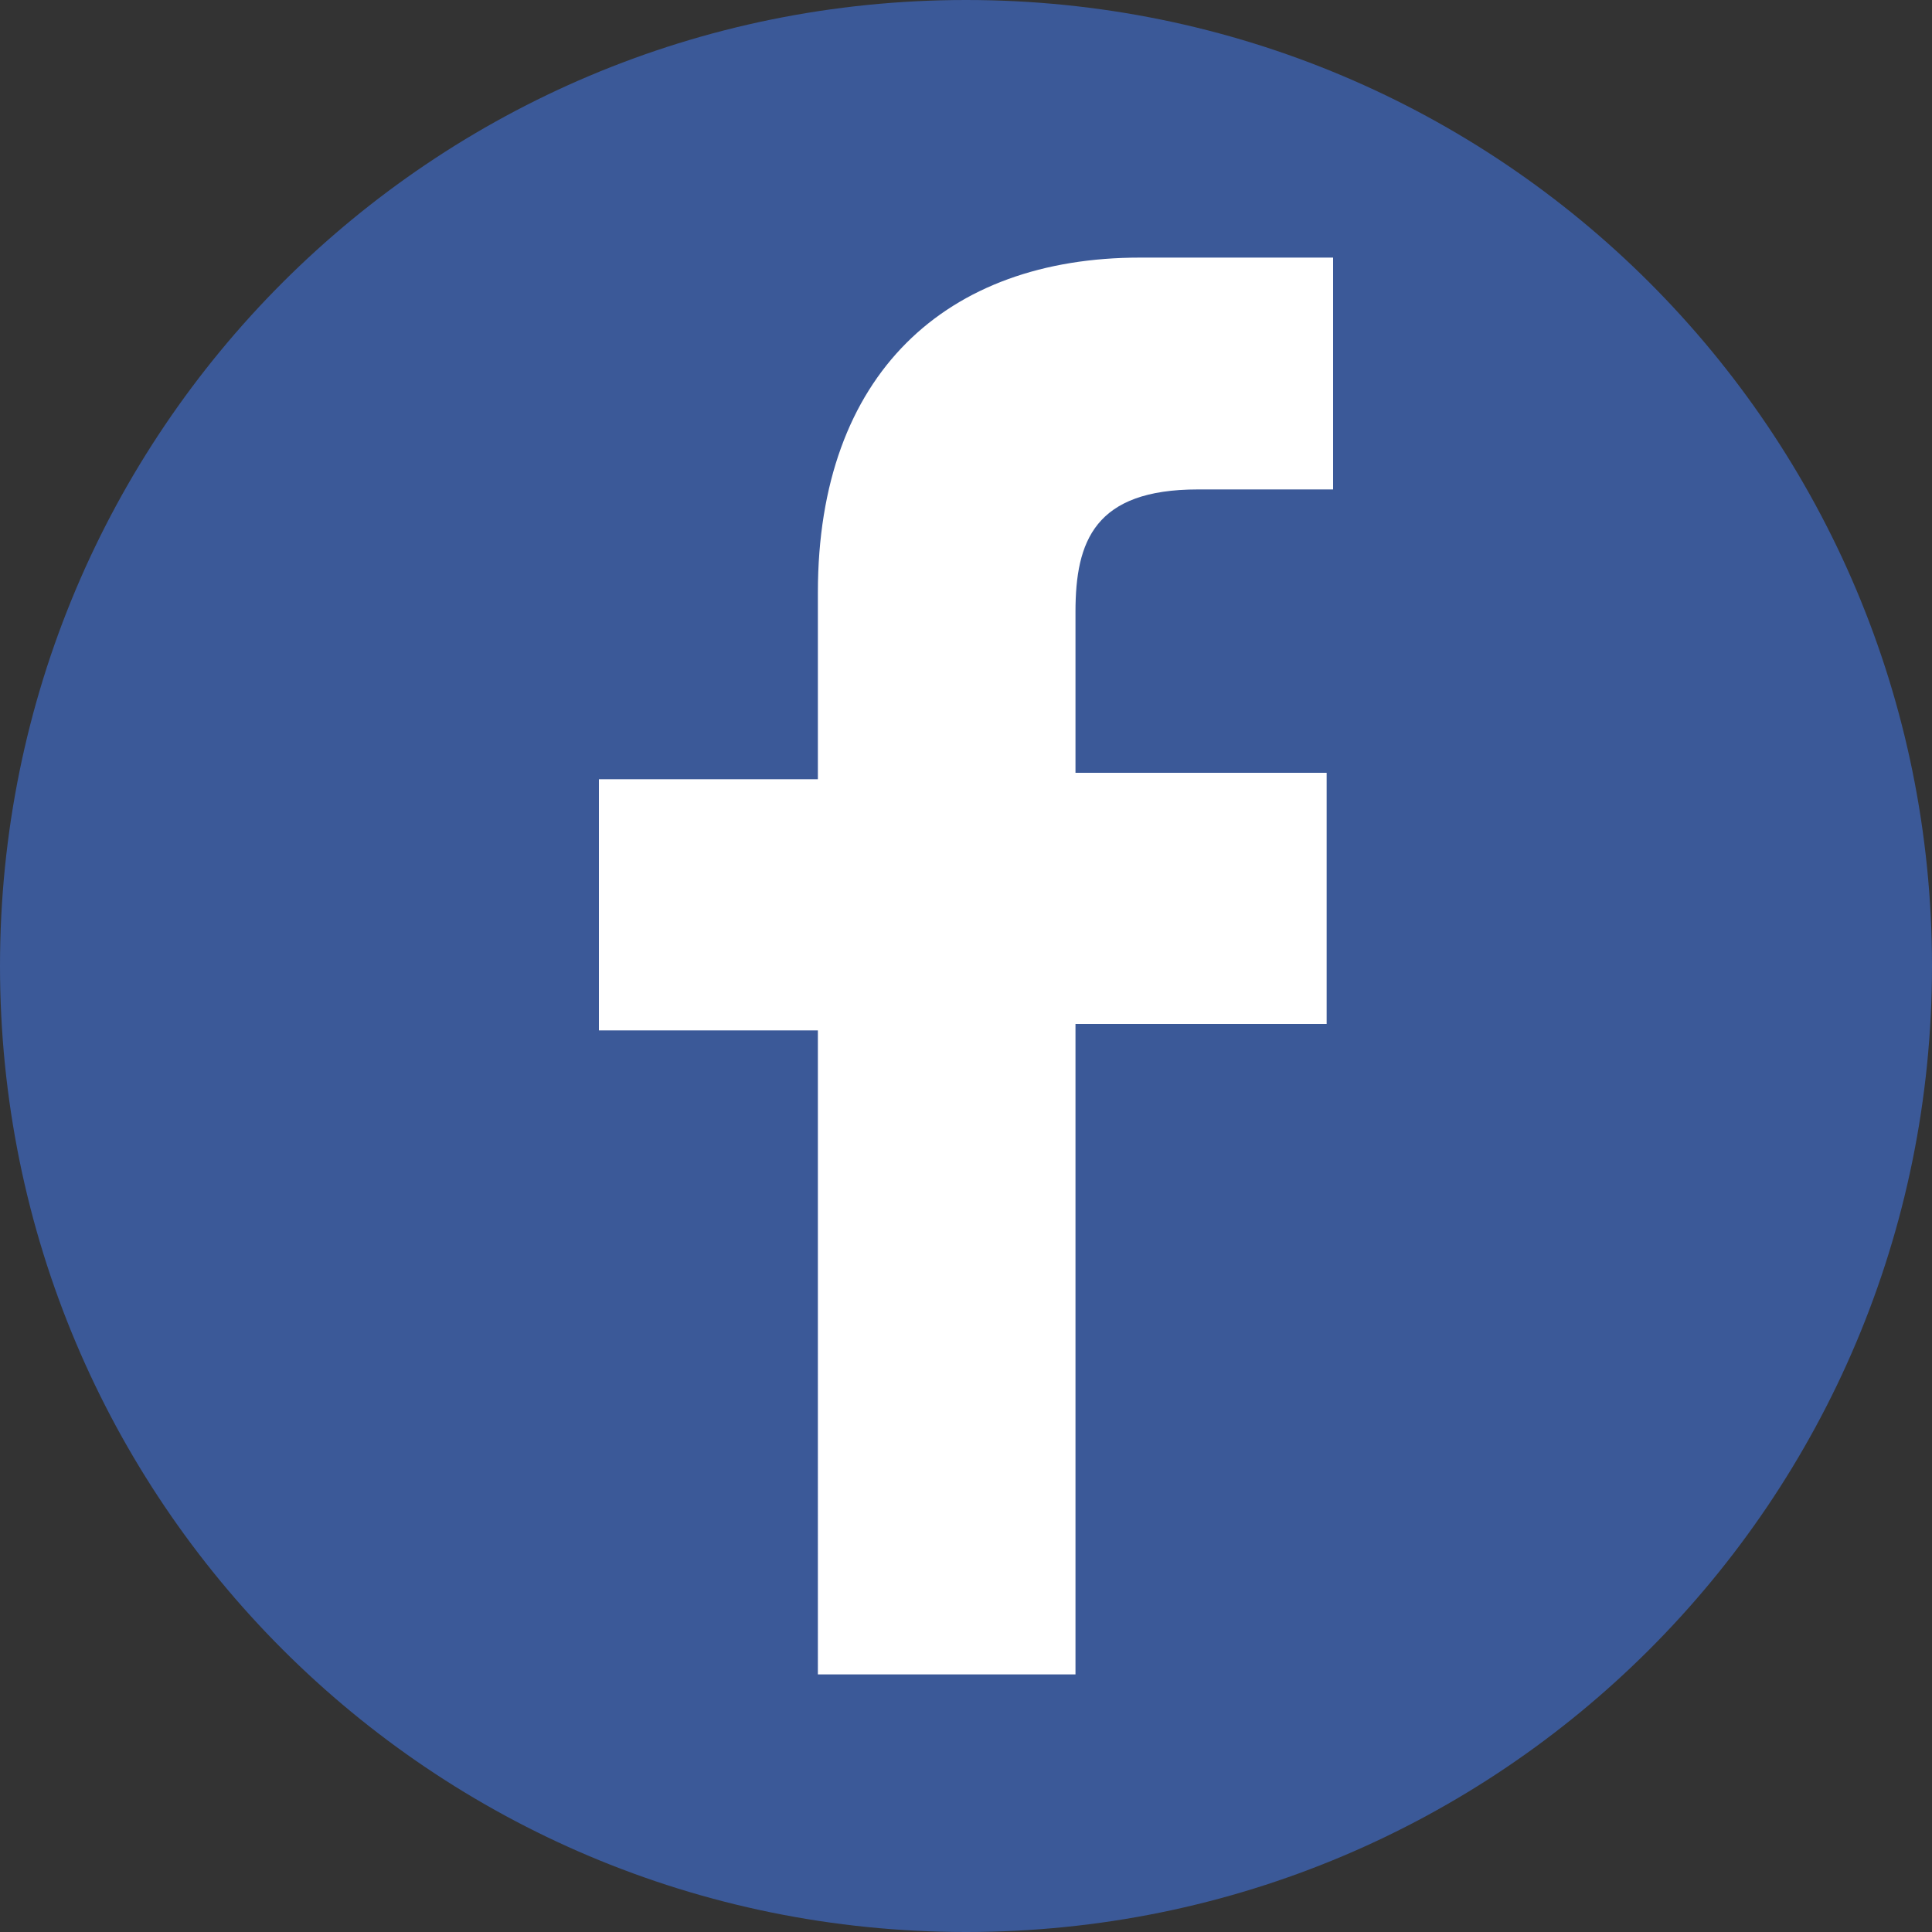
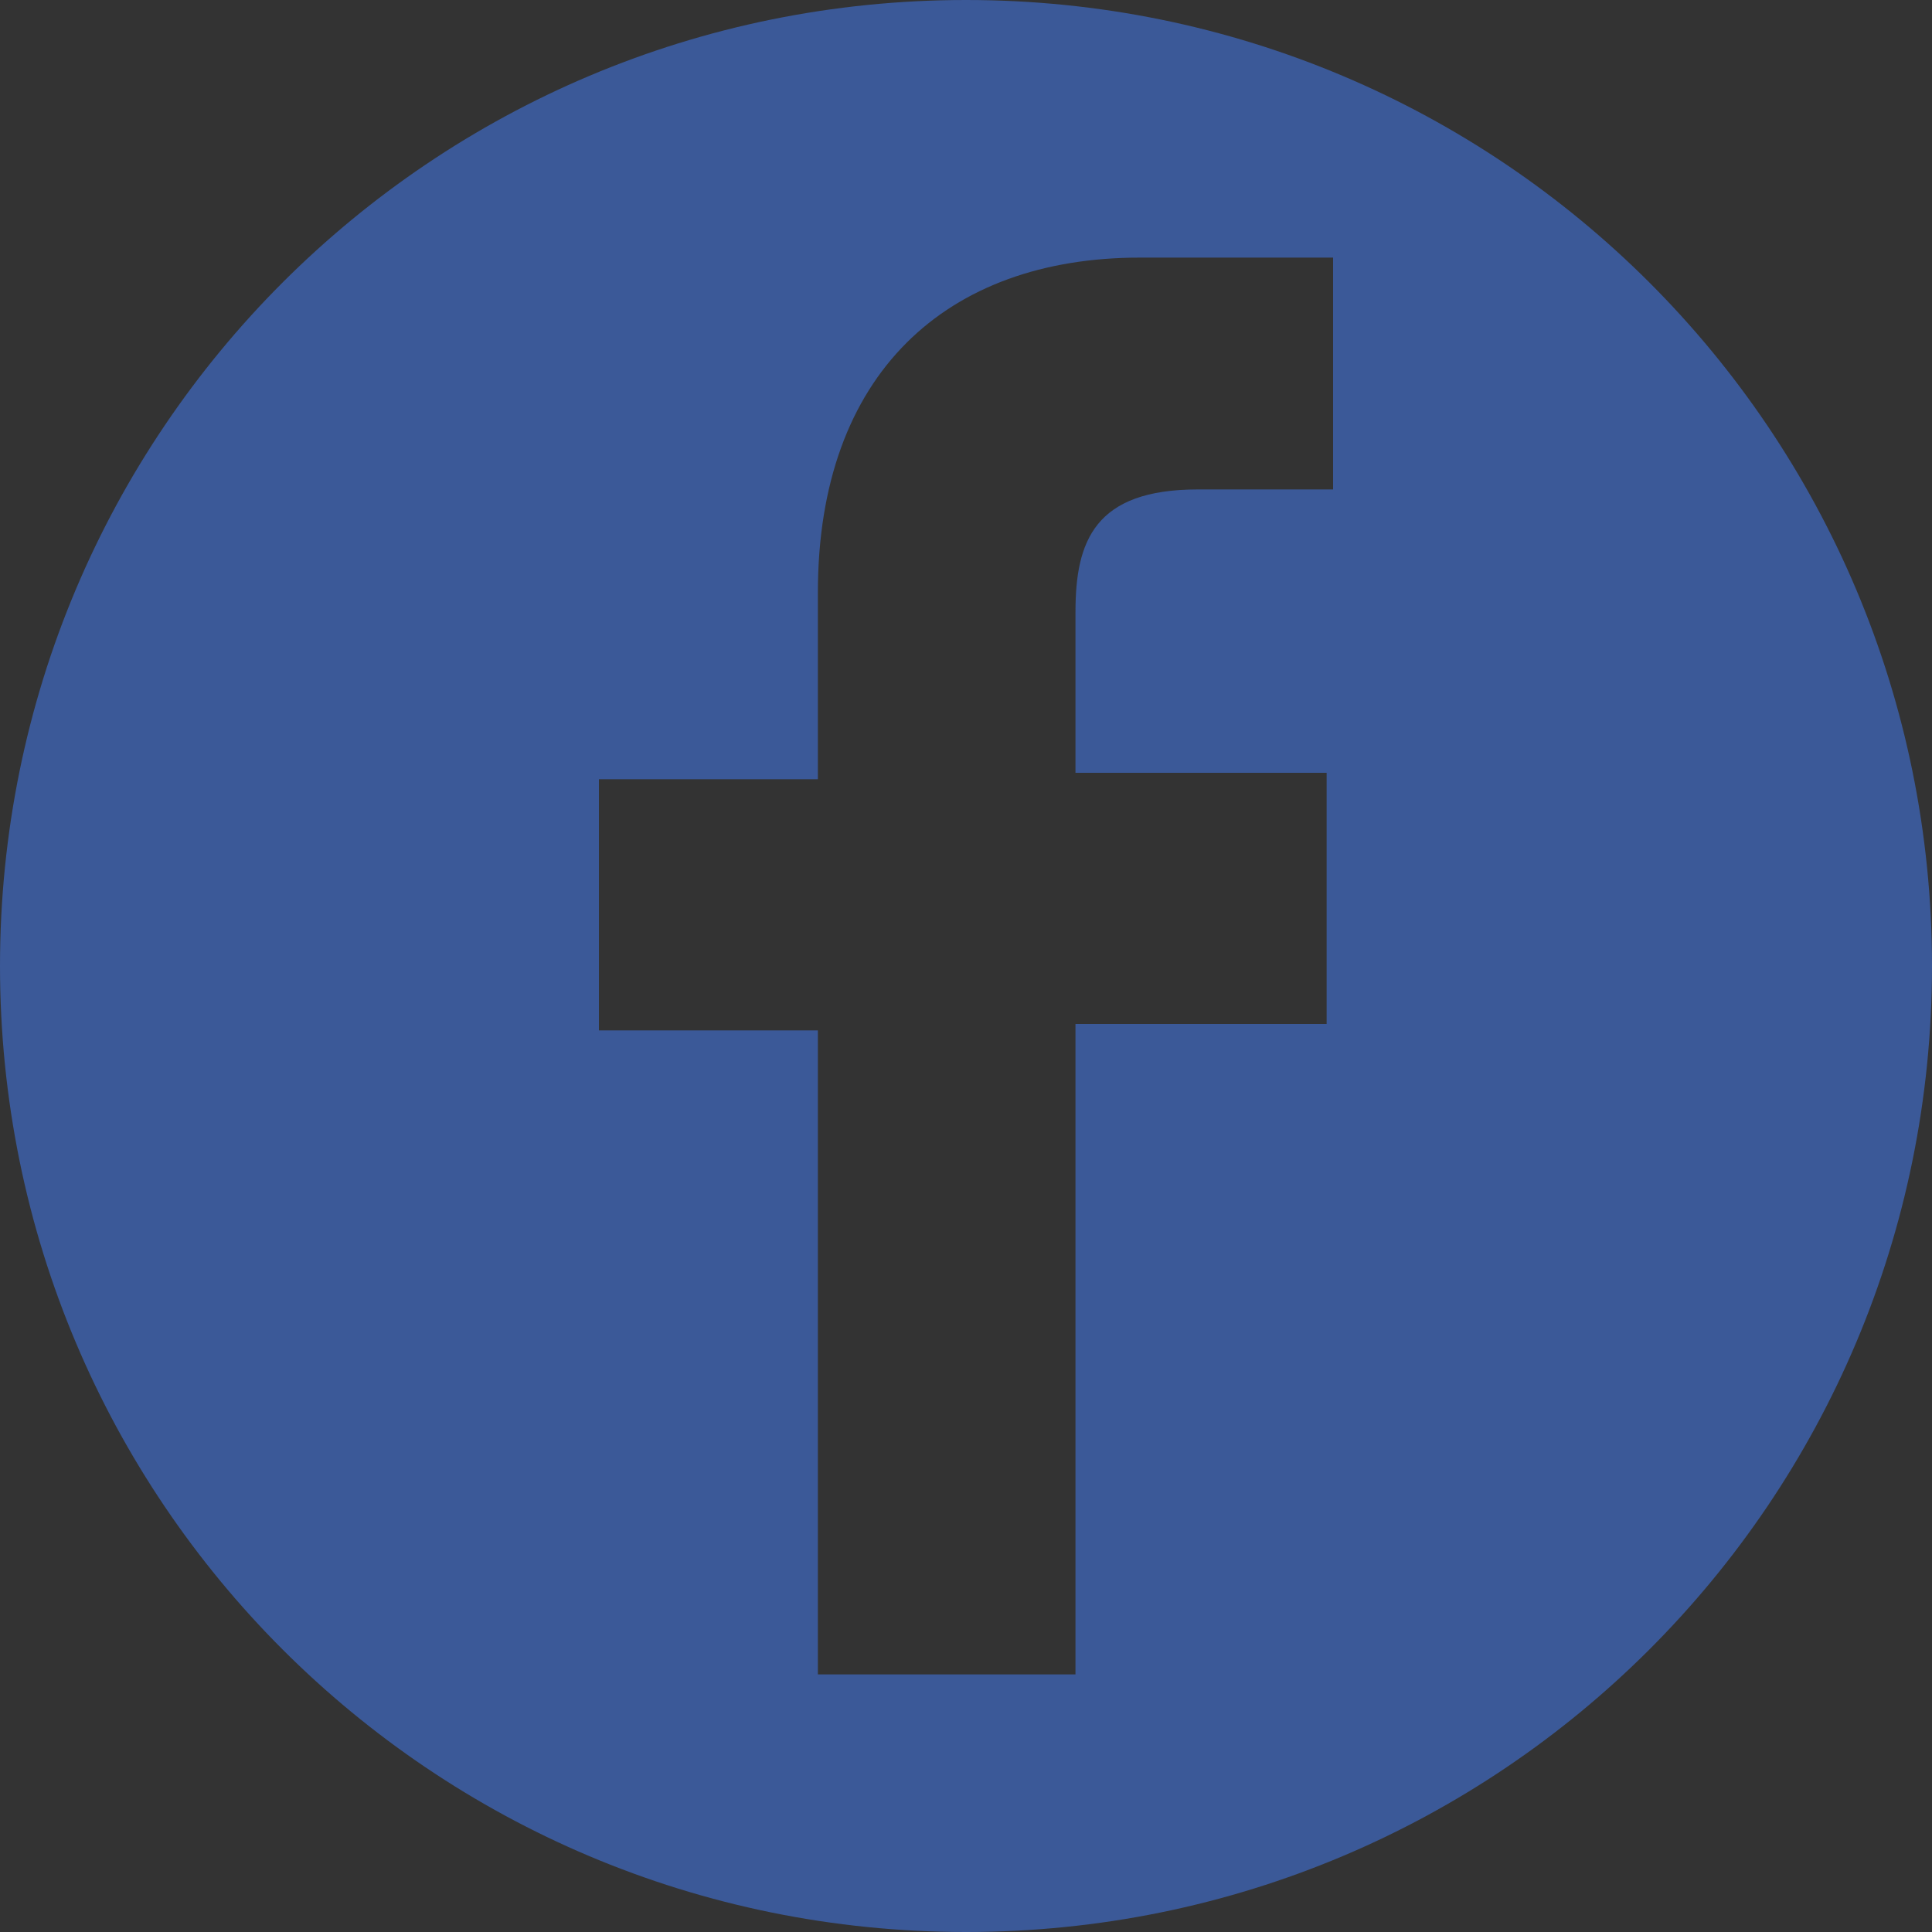
<svg xmlns="http://www.w3.org/2000/svg" preserveAspectRatio="none" width="100%" height="100%" viewBox="0 0 30 30">
  <rect x="0" y="0" width="30" height="30" fill="#333333" stroke="none" />
  <style type="text/css"> .st0{fill:#FFFFFF;} .st1{fill:#3B5998;} </style>
-   <rect x="8" y="3" class="st0" width="14" height="24" />
  <path class="st1" d="M15 0C6.7 0 0 6.7 0 15c0 8.3 6.7 15 15 15 8.3 0 15-6.7 15-15C30 6.7 23.3 0 15 0zM20.7 7.6l-2.1 0c-1.6 0-1.9 0.8-1.9 1.9v2.5h3.9l0 3.9h-3.9V26h-4V16H9.3v-3.9h3.4V9.2c0-3.4 2-5.2 5-5.2l3 0V7.6L20.7 7.6z" />
</svg>